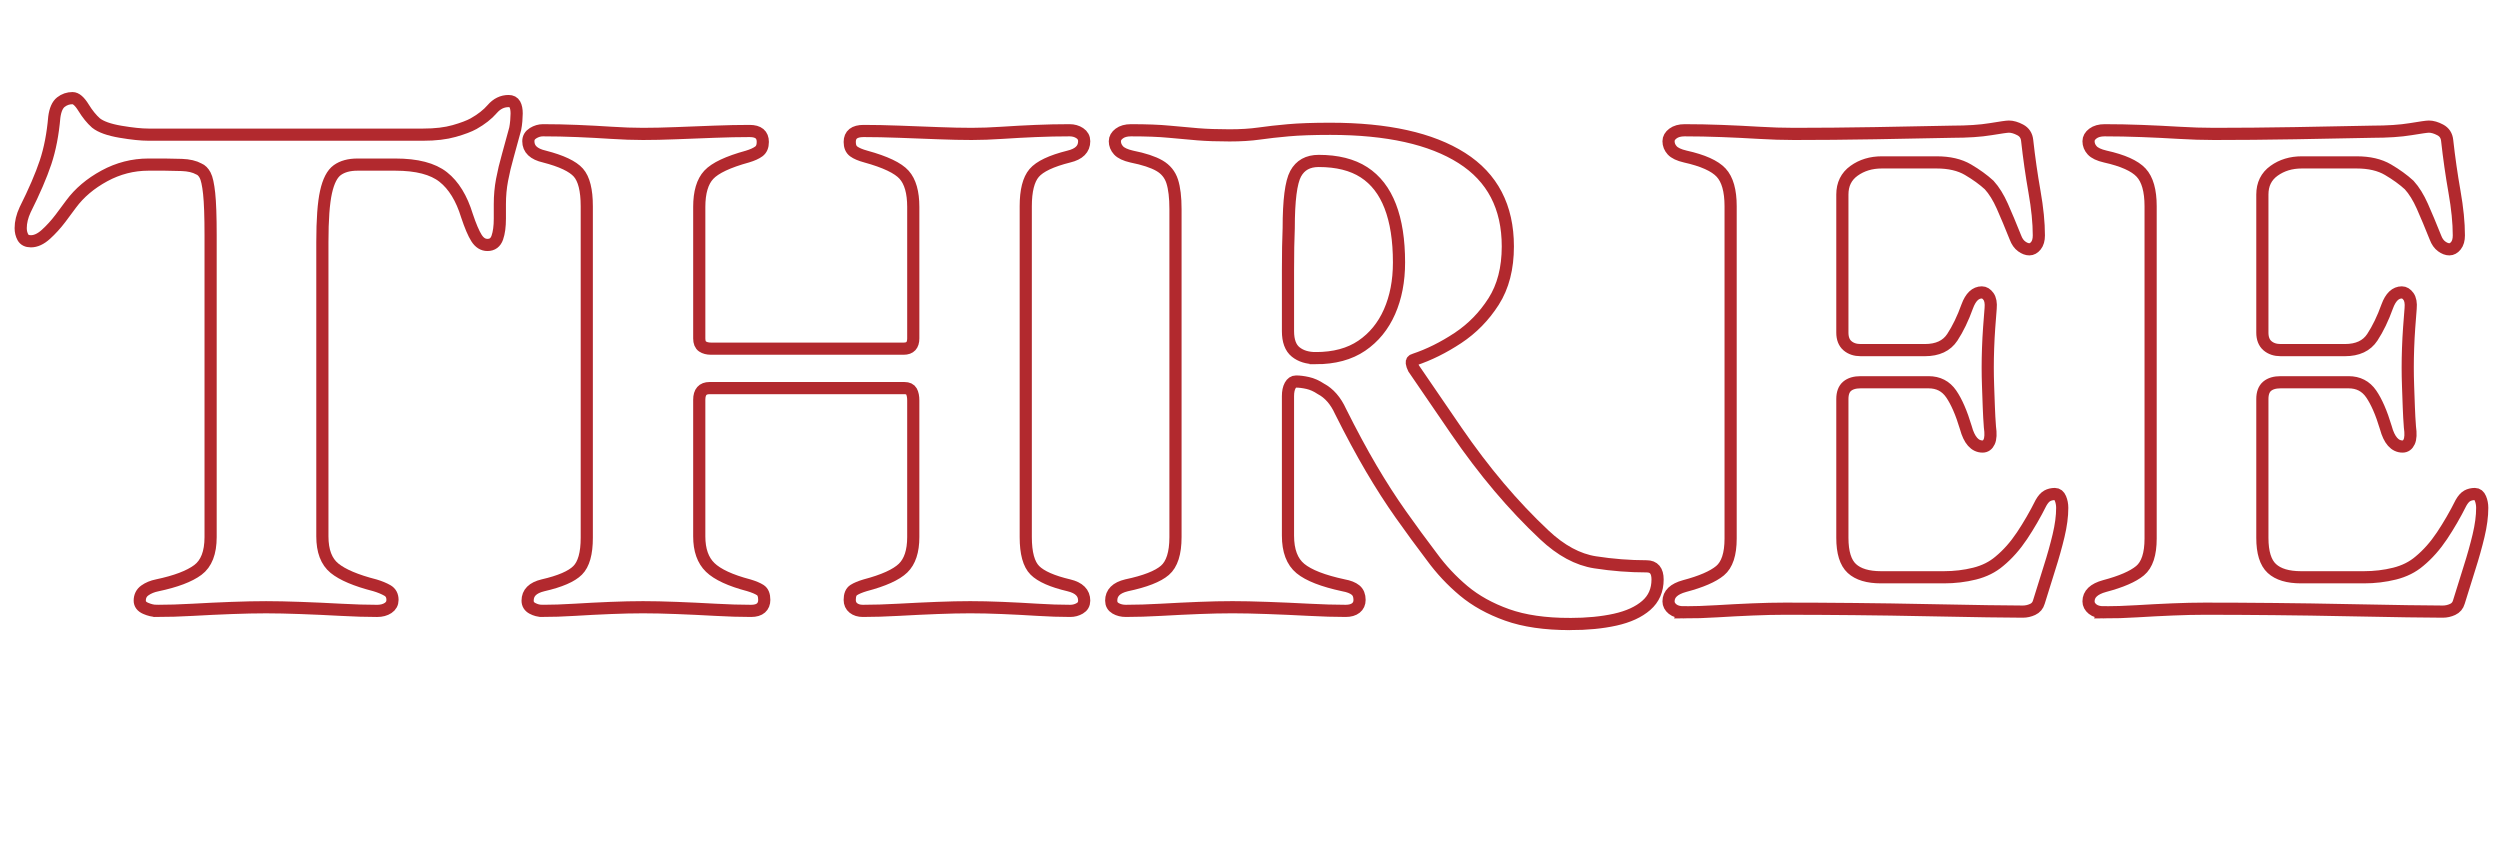
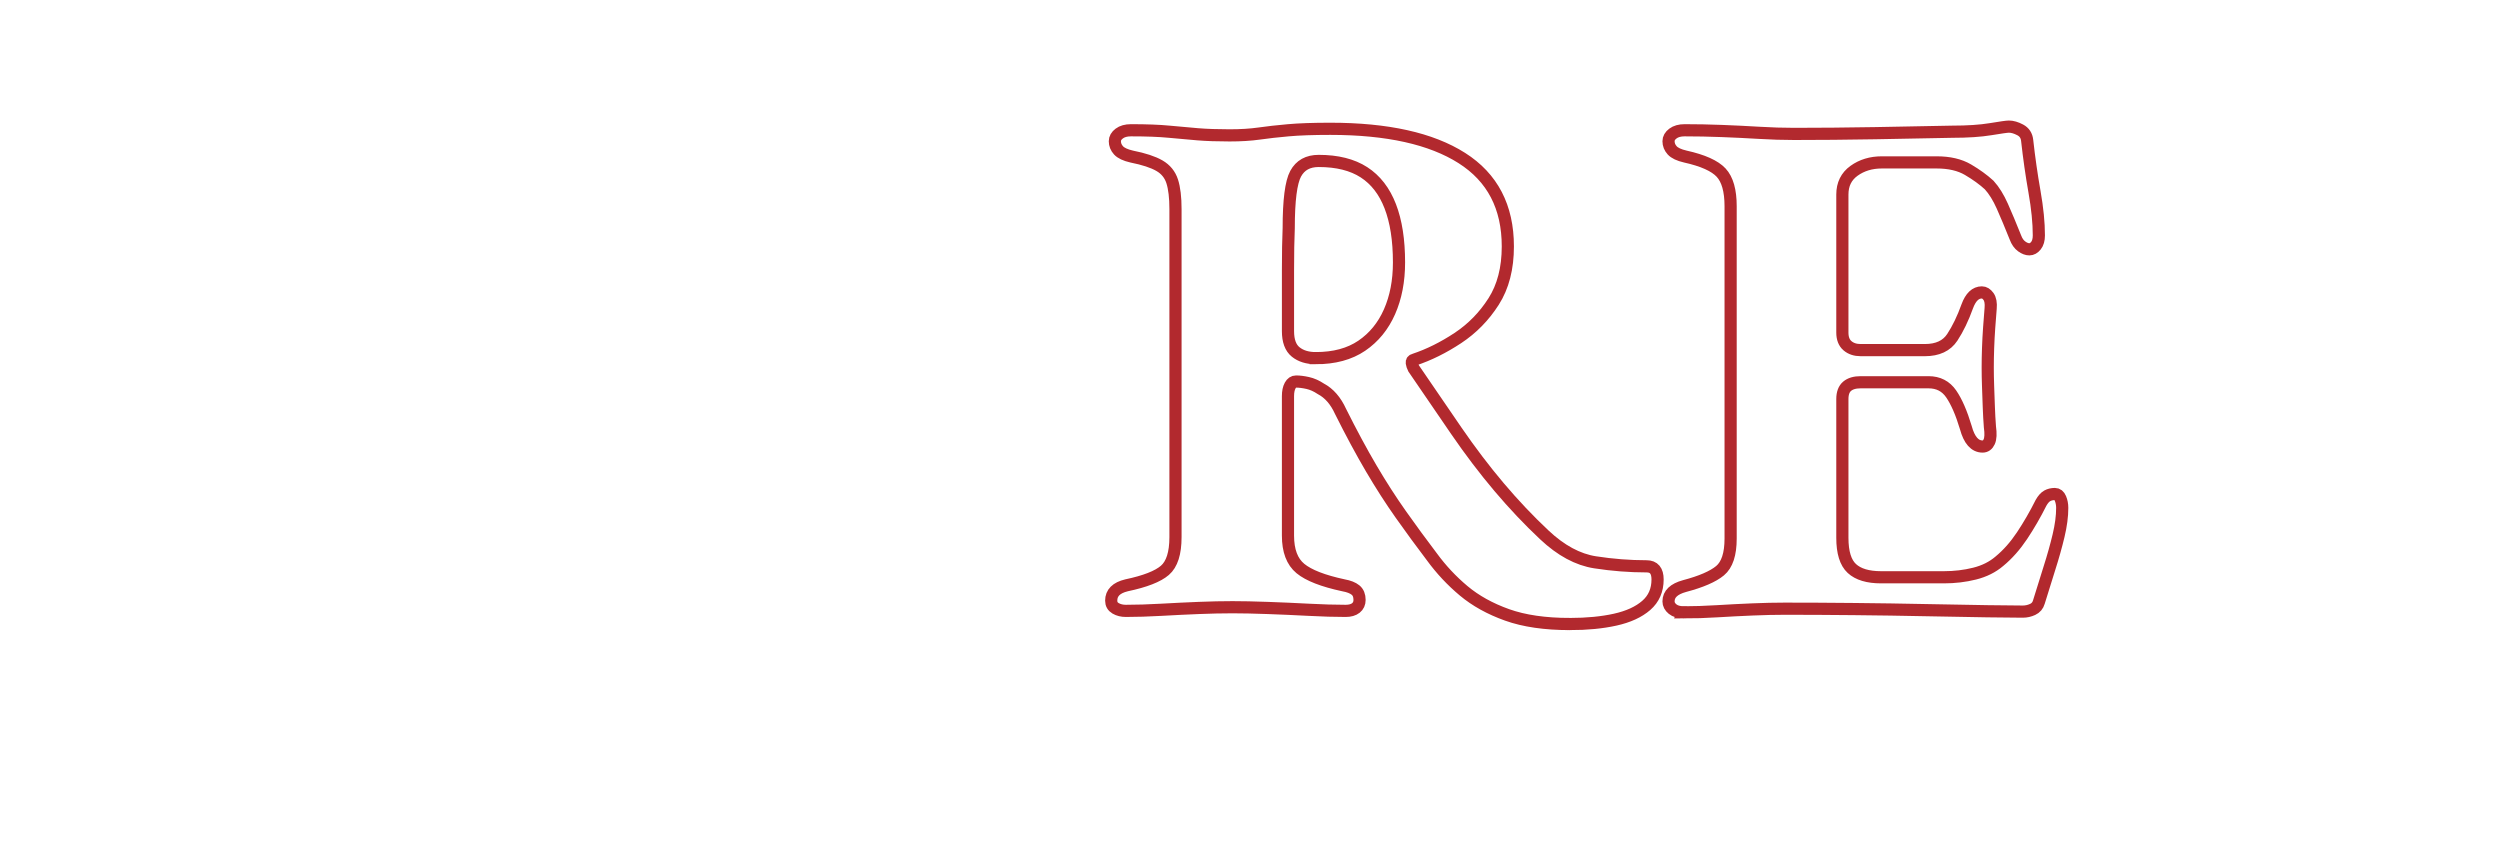
<svg xmlns="http://www.w3.org/2000/svg" id="Layer_1" data-name="Layer 1" viewBox="0 0 410.72 139.88">
  <defs>
    <style>
      .cls-1 {
        fill: none;
        stroke: #b2292e;
        stroke-miterlimit: 10;
        stroke-width: 2px;
      }
    </style>
  </defs>
-   <path class="cls-1" d="M25.72,100.36c-.56,0-1.16-.14-1.8-.42-.64-.28-.96-.7-.96-1.26,0-.72.28-1.28.84-1.68.56-.4,1.24-.68,2.04-.84,3.04-.64,5.26-1.48,6.66-2.52,1.4-1.04,2.1-2.84,2.1-5.4v-49.56c0-3.12-.08-5.42-.24-6.9-.16-1.48-.38-2.48-.66-3-.28-.52-.62-.86-1.02-1.02-.72-.4-1.66-.62-2.82-.66-1.16-.04-2.1-.06-2.82-.06h-2.64c-2.56,0-4.98.62-7.26,1.86-2.28,1.24-4.1,2.78-5.46,4.62-.4.56-.98,1.34-1.74,2.34-.76,1-1.56,1.88-2.4,2.64-.84.76-1.66,1.14-2.46,1.14-.64,0-1.08-.22-1.32-.66-.24-.44-.36-.94-.36-1.5,0-.96.24-1.96.72-3,1.52-3.04,2.64-5.64,3.36-7.8s1.2-4.64,1.44-7.44c.16-1.2.52-2.02,1.08-2.46.56-.44,1.2-.66,1.92-.66.56,0,1.16.52,1.8,1.56.64,1.04,1.32,1.88,2.04,2.52.8.64,2.14,1.12,4.02,1.44,1.88.32,3.42.48,4.62.48h45.12c2,0,3.7-.2,5.1-.6,1.4-.4,2.46-.8,3.18-1.2,1.28-.72,2.3-1.52,3.06-2.4.76-.88,1.66-1.32,2.7-1.32.48,0,.82.18,1.02.54.2.36.3.86.3,1.5,0,.32-.02.72-.06,1.2-.04.48-.1.92-.18,1.32-.4,1.52-.8,2.98-1.2,4.38-.4,1.4-.72,2.74-.96,4.02-.24,1.28-.36,2.6-.36,3.96v2.4c0,1.28-.14,2.32-.42,3.12-.28.8-.82,1.2-1.62,1.2-.72,0-1.32-.38-1.8-1.14-.48-.76-1-1.98-1.56-3.66-.88-2.88-2.18-5-3.9-6.36-1.72-1.36-4.34-2.04-7.86-2.04h-6.24c-1.36,0-2.46.3-3.3.9-.84.6-1.46,1.8-1.86,3.6-.4,1.8-.6,4.54-.6,8.22v48.36c0,2.4.66,4.14,1.98,5.22s3.54,2.02,6.66,2.82c.8.24,1.48.52,2.04.84.56.32.84.84.84,1.56,0,.56-.24,1-.72,1.32-.48.32-1.08.48-1.8.48-1.76,0-3.74-.06-5.94-.18-2.2-.12-4.4-.22-6.6-.3-2.2-.08-4.1-.12-5.7-.12-1.68,0-3.58.04-5.7.12-2.12.08-4.24.18-6.36.3-2.12.12-4.1.18-5.94.18Z" />
-   <path class="cls-1" d="M89.08,100.36c-.56,0-1.1-.14-1.62-.42-.52-.28-.78-.7-.78-1.26,0-1.28.84-2.12,2.52-2.52,2.8-.64,4.7-1.46,5.7-2.46,1-1,1.5-2.78,1.5-5.34v-54.48c0-2.64-.46-4.48-1.38-5.52-.92-1.04-2.78-1.92-5.58-2.64-1.76-.4-2.64-1.24-2.64-2.52,0-.56.26-1,.78-1.32.52-.32,1.06-.48,1.62-.48,1.84,0,3.72.04,5.64.12,1.92.08,3.8.18,5.64.3,1.84.12,3.56.18,5.16.18s3.42-.04,5.46-.12c2.04-.08,4.12-.16,6.24-.24,2.12-.08,4.06-.12,5.82-.12,1.44,0,2.16.6,2.16,1.8,0,.72-.22,1.24-.66,1.56-.44.32-1.06.6-1.86.84-3.2.88-5.32,1.88-6.36,3-1.04,1.12-1.56,2.88-1.56,5.28v21.6c0,.64.18,1.08.54,1.32s.82.36,1.38.36h31.68c1.04,0,1.56-.56,1.56-1.68v-21.6c0-2.4-.5-4.16-1.5-5.28-1-1.12-3.1-2.12-6.3-3-.88-.24-1.54-.52-1.98-.84-.44-.32-.66-.84-.66-1.56,0-1.2.76-1.8,2.28-1.8,1.76,0,3.72.04,5.88.12,2.16.08,4.28.16,6.36.24,2.08.08,3.92.12,5.52.12,1.52,0,3.18-.06,4.98-.18,1.8-.12,3.64-.22,5.52-.3,1.88-.08,3.74-.12,5.58-.12.64,0,1.2.16,1.68.48.48.32.72.76.72,1.32,0,1.28-.84,2.12-2.52,2.52-2.88.72-4.78,1.62-5.7,2.7-.92,1.08-1.38,2.9-1.38,5.46v54.36c0,2.64.5,4.46,1.5,5.46,1,1,2.86,1.82,5.58,2.46,1.68.4,2.52,1.24,2.52,2.52,0,.56-.24.98-.72,1.26-.48.28-1,.42-1.56.42-1.68,0-3.48-.06-5.4-.18s-3.84-.22-5.76-.3c-1.92-.08-3.68-.12-5.28-.12s-3.42.04-5.46.12c-2.04.08-4.14.18-6.3.3s-4.12.18-5.88.18c-.64,0-1.16-.16-1.56-.48-.4-.32-.6-.76-.6-1.32,0-.8.22-1.34.66-1.62.44-.28,1.06-.54,1.86-.78,3.04-.8,5.12-1.74,6.24-2.82,1.12-1.08,1.68-2.78,1.68-5.1v-22.44c0-.64-.1-1.14-.3-1.5-.2-.36-.58-.54-1.14-.54h-32.04c-1.12,0-1.68.64-1.68,1.92v22.44c0,2.24.6,3.94,1.8,5.1,1.2,1.16,3.32,2.14,6.36,2.94.8.24,1.42.5,1.86.78.44.28.66.82.66,1.62,0,.56-.18,1-.54,1.32-.36.32-.9.48-1.62.48-1.76,0-3.72-.06-5.88-.18s-4.28-.22-6.36-.3c-2.08-.08-3.92-.12-5.52-.12s-3.38.04-5.34.12c-1.96.08-3.92.18-5.88.3-1.96.12-3.74.18-5.34.18Z" />
  <path class="cls-1" d="M257.92,102.52c-4.08,0-7.52-.5-10.32-1.5-2.8-1-5.18-2.32-7.14-3.96-1.96-1.64-3.7-3.5-5.22-5.58-1.76-2.32-3.46-4.64-5.1-6.96-1.64-2.32-3.26-4.84-4.86-7.56-1.6-2.72-3.28-5.84-5.04-9.36-.8-1.76-1.88-3-3.24-3.72-.72-.48-1.44-.8-2.16-.96-.72-.16-1.36-.24-1.92-.24-.4,0-.72.22-.96.66-.24.44-.36,1.02-.36,1.74v22.92c0,2.48.68,4.28,2.04,5.4,1.36,1.12,3.72,2.04,7.08,2.76.88.16,1.54.42,1.98.78.44.36.66.9.66,1.62,0,.56-.2,1-.6,1.32-.4.32-.96.48-1.68.48-1.76,0-3.78-.06-6.06-.18s-4.54-.22-6.78-.3c-2.24-.08-4.16-.12-5.76-.12-1.68,0-3.52.04-5.52.12-2,.08-4.06.18-6.18.3-2.12.12-4.06.18-5.82.18-.64,0-1.2-.14-1.68-.42-.48-.28-.72-.7-.72-1.26,0-1.28.84-2.12,2.52-2.52,3.04-.64,5.14-1.46,6.3-2.46,1.16-1,1.74-2.82,1.74-5.46v-53.88c0-1.92-.18-3.44-.54-4.56-.36-1.12-1.06-1.98-2.1-2.58-1.04-.6-2.56-1.1-4.56-1.5-1.04-.24-1.76-.58-2.16-1.02-.4-.44-.6-.94-.6-1.5,0-.48.24-.9.72-1.26.48-.36,1.12-.54,1.92-.54,2.56,0,4.66.08,6.3.24,1.64.16,3.2.3,4.68.42,1.48.12,3.22.18,5.22.18,1.84,0,3.46-.1,4.86-.3,1.4-.2,3-.38,4.8-.54,1.8-.16,4.1-.24,6.9-.24,9.36,0,16.56,1.6,21.6,4.8,5.04,3.2,7.56,8.04,7.56,14.52,0,3.6-.78,6.62-2.34,9.06-1.56,2.44-3.52,4.44-5.88,6-2.36,1.56-4.74,2.74-7.14,3.54-.32.08-.46.26-.42.54.04.28.14.58.3.9,2.4,3.52,4.74,6.94,7.02,10.26,2.28,3.32,4.62,6.4,7.02,9.24,2.4,2.84,4.88,5.46,7.44,7.86,2.72,2.56,5.5,4.06,8.34,4.5,2.84.44,5.66.66,8.46.66,1.2,0,1.8.72,1.8,2.16,0,1.76-.62,3.18-1.86,4.26-1.24,1.08-2.94,1.86-5.1,2.34-2.16.48-4.64.72-7.44.72ZM216.16,58.84c3.04,0,5.56-.68,7.56-2.04,2-1.36,3.52-3.22,4.56-5.58,1.04-2.36,1.56-5.06,1.56-8.1,0-3.68-.48-6.76-1.44-9.24-.96-2.48-2.4-4.34-4.32-5.58-1.92-1.24-4.4-1.86-7.44-1.86-1.76,0-3.02.7-3.78,2.1-.76,1.4-1.14,4.38-1.14,8.94-.08,1.84-.12,4.16-.12,6.96v9.96c0,1.6.42,2.74,1.26,3.42.84.68,1.94,1.02,3.3,1.02Z" />
  <path class="cls-1" d="M276.64,100.6c-.8,0-1.42-.18-1.86-.54-.44-.36-.66-.78-.66-1.26,0-1.2.88-2.04,2.64-2.52,2.72-.72,4.66-1.56,5.82-2.52,1.16-.96,1.74-2.72,1.74-5.28v-54.6c0-2.56-.52-4.4-1.56-5.52-1.04-1.12-3-2-5.88-2.64-1.04-.24-1.76-.58-2.16-1.02-.4-.44-.6-.94-.6-1.5,0-.48.24-.9.72-1.26.48-.36,1.12-.54,1.92-.54,2,0,4.04.04,6.12.12,2.08.08,4.12.18,6.12.3,2,.12,3.92.18,5.76.18,4.16,0,8.6-.04,13.32-.12,4.72-.08,8.92-.16,12.6-.24,2.56,0,4.68-.14,6.36-.42,1.68-.28,2.68-.42,3-.42.56,0,1.18.18,1.86.54.68.36,1.06.94,1.14,1.74.32,2.88.72,5.68,1.2,8.4.48,2.72.72,5.12.72,7.2,0,.72-.16,1.28-.48,1.68-.32.4-.68.6-1.08.6s-.82-.16-1.26-.48c-.44-.32-.78-.8-1.02-1.44-.8-2-1.52-3.72-2.16-5.16-.64-1.44-1.36-2.6-2.16-3.48-.96-.88-2.12-1.72-3.48-2.52-1.36-.8-3.08-1.2-5.16-1.2h-9c-1.76,0-3.28.46-4.56,1.38-1.28.92-1.92,2.22-1.92,3.9v22.68c0,.96.28,1.68.84,2.16.56.48,1.28.72,2.16.72h10.56c2.08,0,3.58-.7,4.5-2.1.92-1.4,1.74-3.1,2.46-5.1.56-1.52,1.36-2.28,2.4-2.28.4,0,.76.22,1.08.66.32.44.44,1.1.36,1.98-.08.96-.16,2-.24,3.12-.08,1.12-.14,2.24-.18,3.36-.04,1.12-.06,2.2-.06,3.24,0,.96.02,2,.06,3.12.04,1.12.08,2.24.12,3.36.04,1.12.1,2.2.18,3.24.16,1.12.12,1.94-.12,2.46-.24.52-.6.78-1.08.78-1.28,0-2.2-1.04-2.76-3.12-.72-2.4-1.52-4.24-2.4-5.52-.88-1.28-2.12-1.92-3.72-1.92h-11.16c-.96,0-1.7.22-2.22.66-.52.44-.78,1.14-.78,2.1v22.8c0,2.4.52,4.08,1.56,5.04,1.04.96,2.64,1.44,4.8,1.44h10.32c1.76,0,3.44-.2,5.04-.6,1.6-.4,2.96-1.08,4.08-2.04,1.36-1.12,2.6-2.52,3.72-4.2,1.12-1.68,2.16-3.48,3.12-5.4.32-.56.66-.94,1.02-1.14.36-.2.78-.3,1.26-.3.4,0,.7.24.9.72.2.48.3,1,.3,1.56,0,1.36-.2,2.88-.6,4.56-.4,1.68-.9,3.46-1.5,5.34-.6,1.88-1.18,3.74-1.74,5.58-.16.56-.5.96-1.02,1.2-.52.24-1.06.36-1.62.36-1.04,0-2.98-.02-5.82-.06-2.84-.04-6.18-.1-10.02-.18-3.84-.08-7.8-.14-11.88-.18-4.08-.04-7.88-.06-11.4-.06-1.6,0-3.36.04-5.28.12-1.92.08-3.86.18-5.82.3-1.96.12-3.78.18-5.46.18Z" />
-   <path class="cls-1" d="M345.64,100.6c-.8,0-1.42-.18-1.86-.54-.44-.36-.66-.78-.66-1.26,0-1.2.88-2.04,2.64-2.52,2.72-.72,4.66-1.56,5.82-2.52,1.16-.96,1.74-2.72,1.74-5.28v-54.6c0-2.56-.52-4.4-1.56-5.52-1.04-1.12-3-2-5.88-2.64-1.04-.24-1.76-.58-2.16-1.02-.4-.44-.6-.94-.6-1.5,0-.48.24-.9.72-1.26.48-.36,1.12-.54,1.92-.54,2,0,4.04.04,6.12.12,2.08.08,4.12.18,6.12.3,2,.12,3.92.18,5.76.18,4.16,0,8.6-.04,13.32-.12,4.72-.08,8.92-.16,12.6-.24,2.56,0,4.68-.14,6.36-.42,1.68-.28,2.68-.42,3-.42.56,0,1.18.18,1.86.54.68.36,1.06.94,1.14,1.74.32,2.88.72,5.68,1.2,8.4.48,2.72.72,5.12.72,7.2,0,.72-.16,1.28-.48,1.68-.32.4-.68.6-1.08.6s-.82-.16-1.26-.48c-.44-.32-.78-.8-1.02-1.44-.8-2-1.52-3.72-2.16-5.16-.64-1.44-1.36-2.6-2.16-3.48-.96-.88-2.12-1.72-3.48-2.52-1.36-.8-3.08-1.2-5.16-1.2h-9c-1.76,0-3.28.46-4.56,1.38-1.28.92-1.92,2.22-1.92,3.9v22.68c0,.96.28,1.68.84,2.16.56.48,1.28.72,2.16.72h10.56c2.08,0,3.58-.7,4.5-2.1.92-1.4,1.74-3.1,2.46-5.1.56-1.52,1.36-2.28,2.4-2.28.4,0,.76.22,1.08.66.32.44.44,1.1.36,1.98-.08.96-.16,2-.24,3.12-.08,1.12-.14,2.24-.18,3.36-.04,1.12-.06,2.2-.06,3.24,0,.96.02,2,.06,3.12.04,1.12.08,2.24.12,3.36.04,1.12.1,2.2.18,3.24.16,1.12.12,1.94-.12,2.46-.24.52-.6.78-1.08.78-1.28,0-2.2-1.04-2.76-3.12-.72-2.4-1.52-4.24-2.4-5.52-.88-1.28-2.12-1.92-3.72-1.92h-11.16c-.96,0-1.7.22-2.22.66-.52.44-.78,1.14-.78,2.1v22.8c0,2.4.52,4.08,1.56,5.04,1.04.96,2.64,1.44,4.8,1.44h10.32c1.76,0,3.44-.2,5.04-.6,1.6-.4,2.96-1.08,4.08-2.04,1.36-1.12,2.6-2.52,3.72-4.2,1.12-1.68,2.16-3.48,3.12-5.4.32-.56.66-.94,1.02-1.14.36-.2.78-.3,1.26-.3.4,0,.7.24.9.72.2.48.3,1,.3,1.56,0,1.36-.2,2.88-.6,4.56-.4,1.68-.9,3.46-1.5,5.34-.6,1.88-1.18,3.74-1.74,5.58-.16.56-.5.96-1.02,1.2-.52.24-1.06.36-1.62.36-1.04,0-2.98-.02-5.82-.06-2.84-.04-6.18-.1-10.02-.18-3.84-.08-7.8-.14-11.88-.18-4.08-.04-7.88-.06-11.4-.06-1.6,0-3.36.04-5.28.12-1.92.08-3.86.18-5.82.3-1.96.12-3.78.18-5.46.18Z" />
</svg>